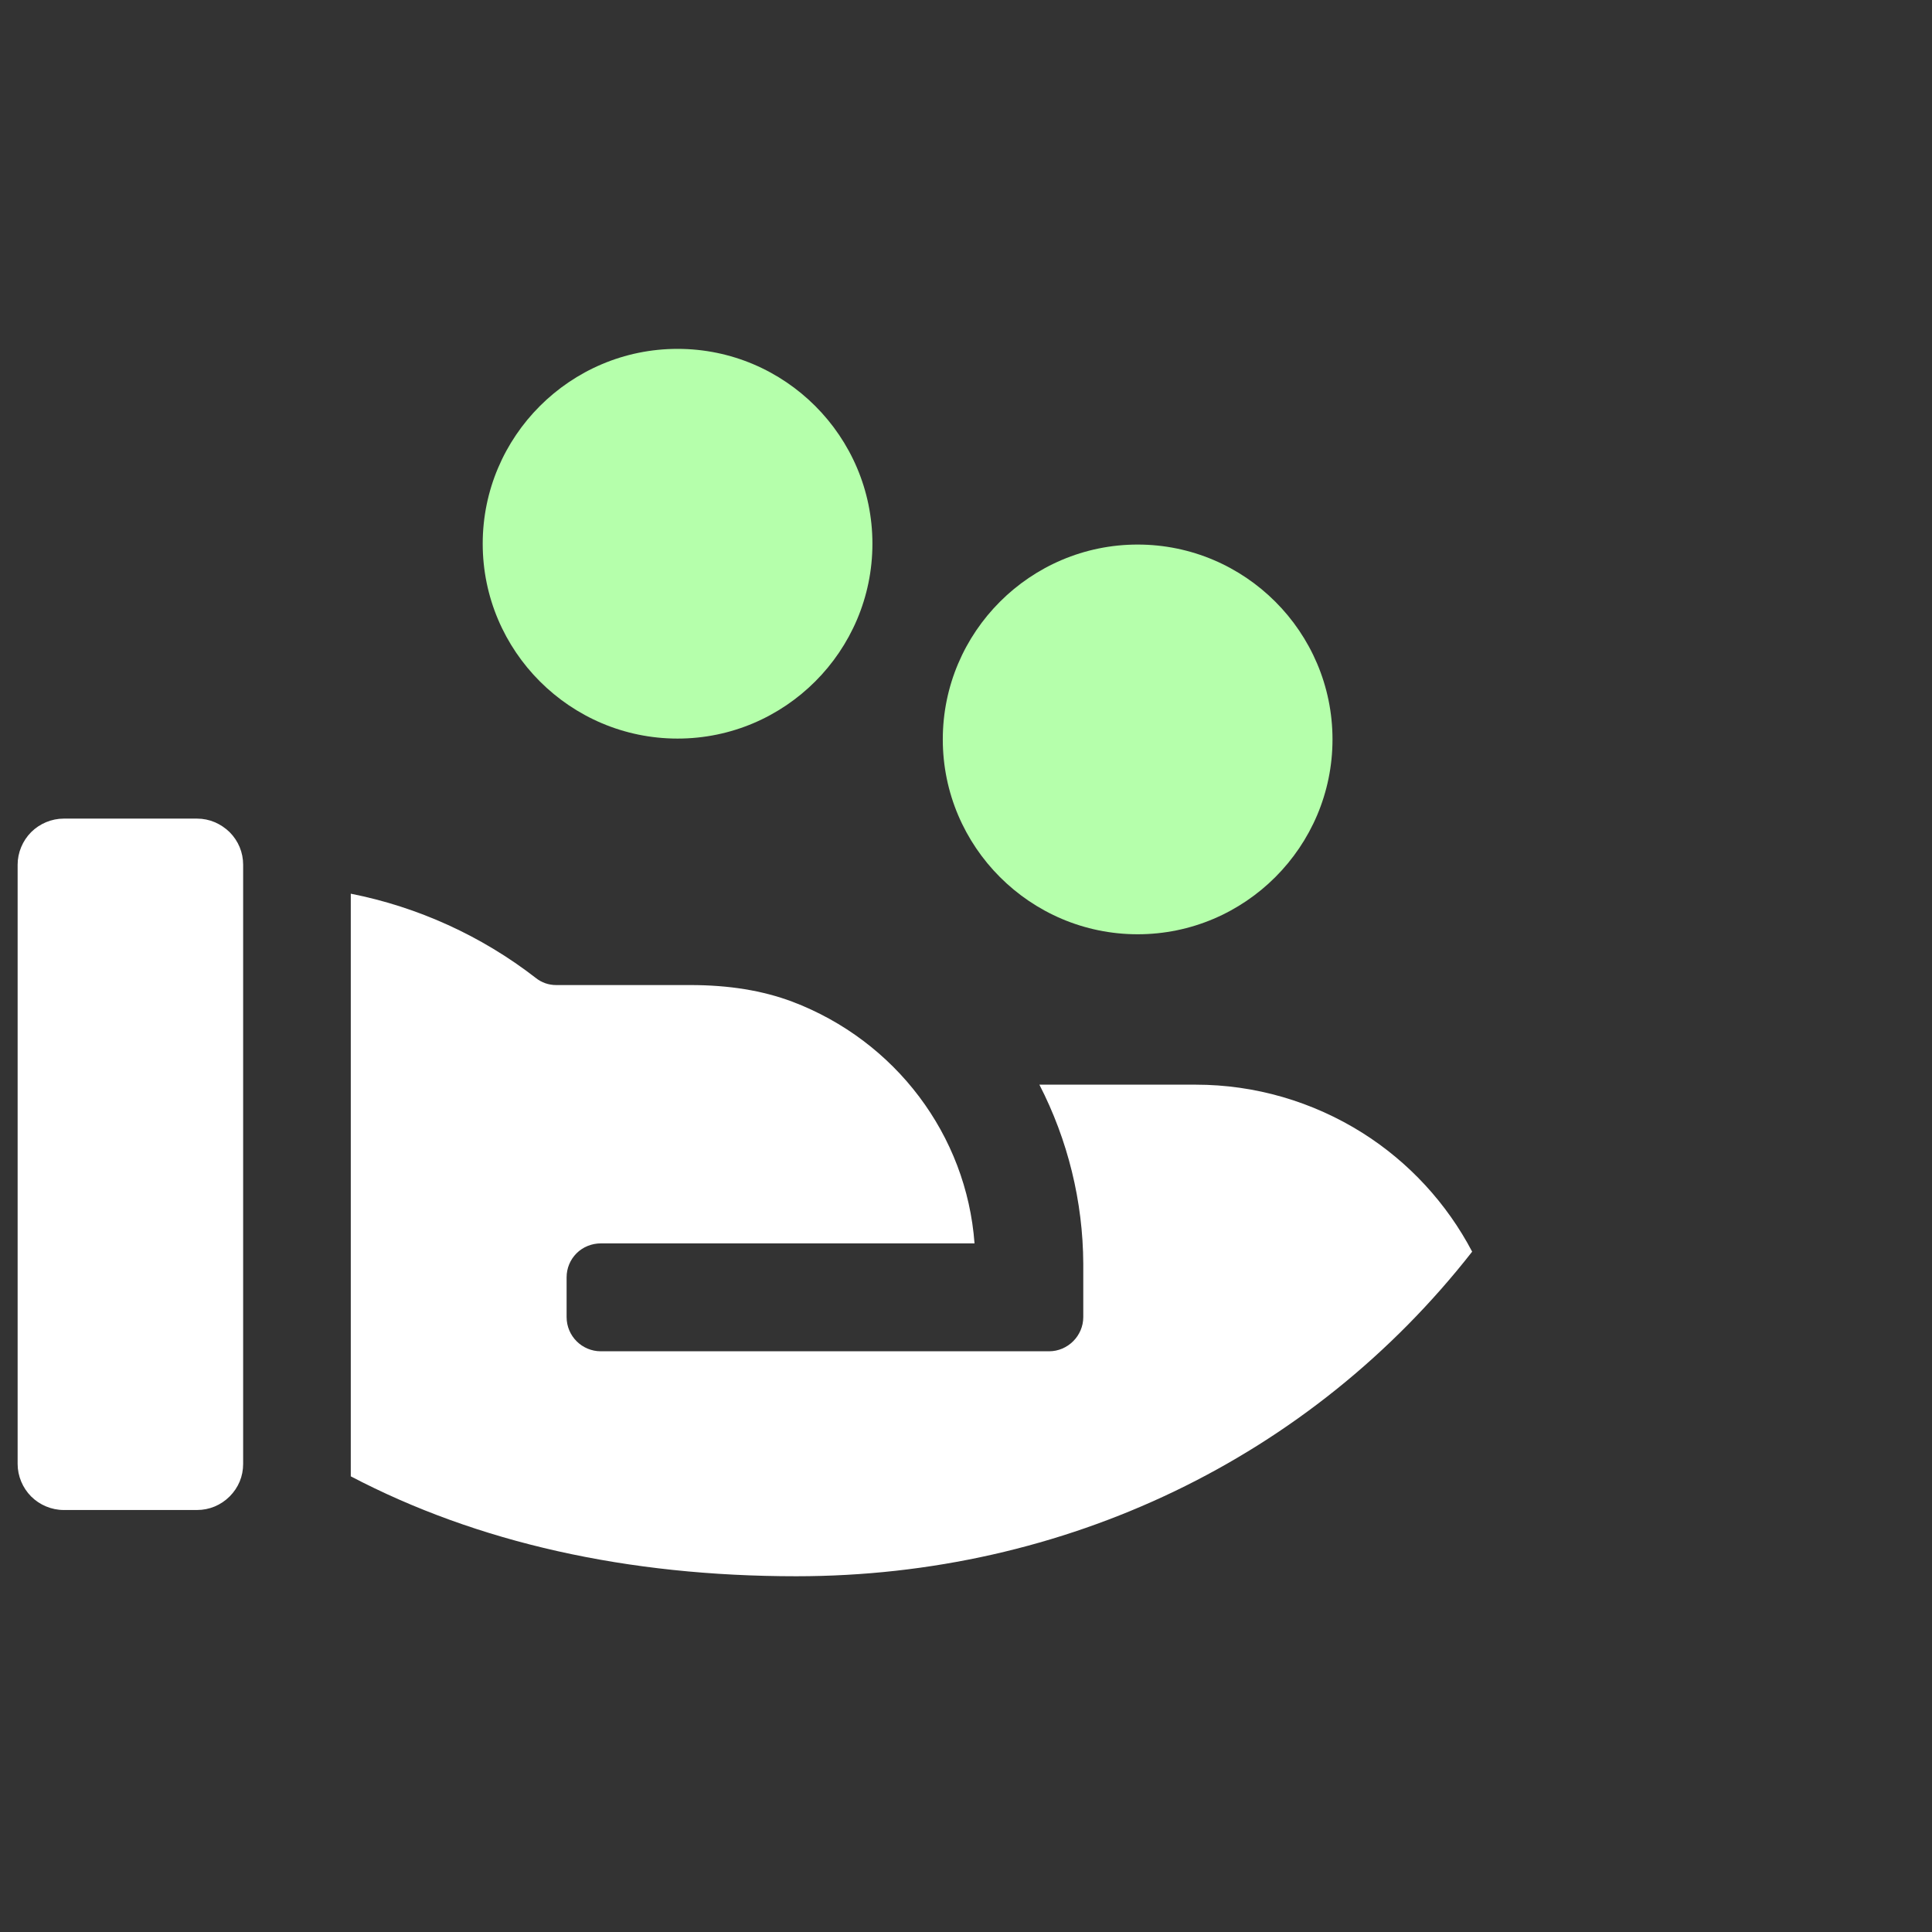
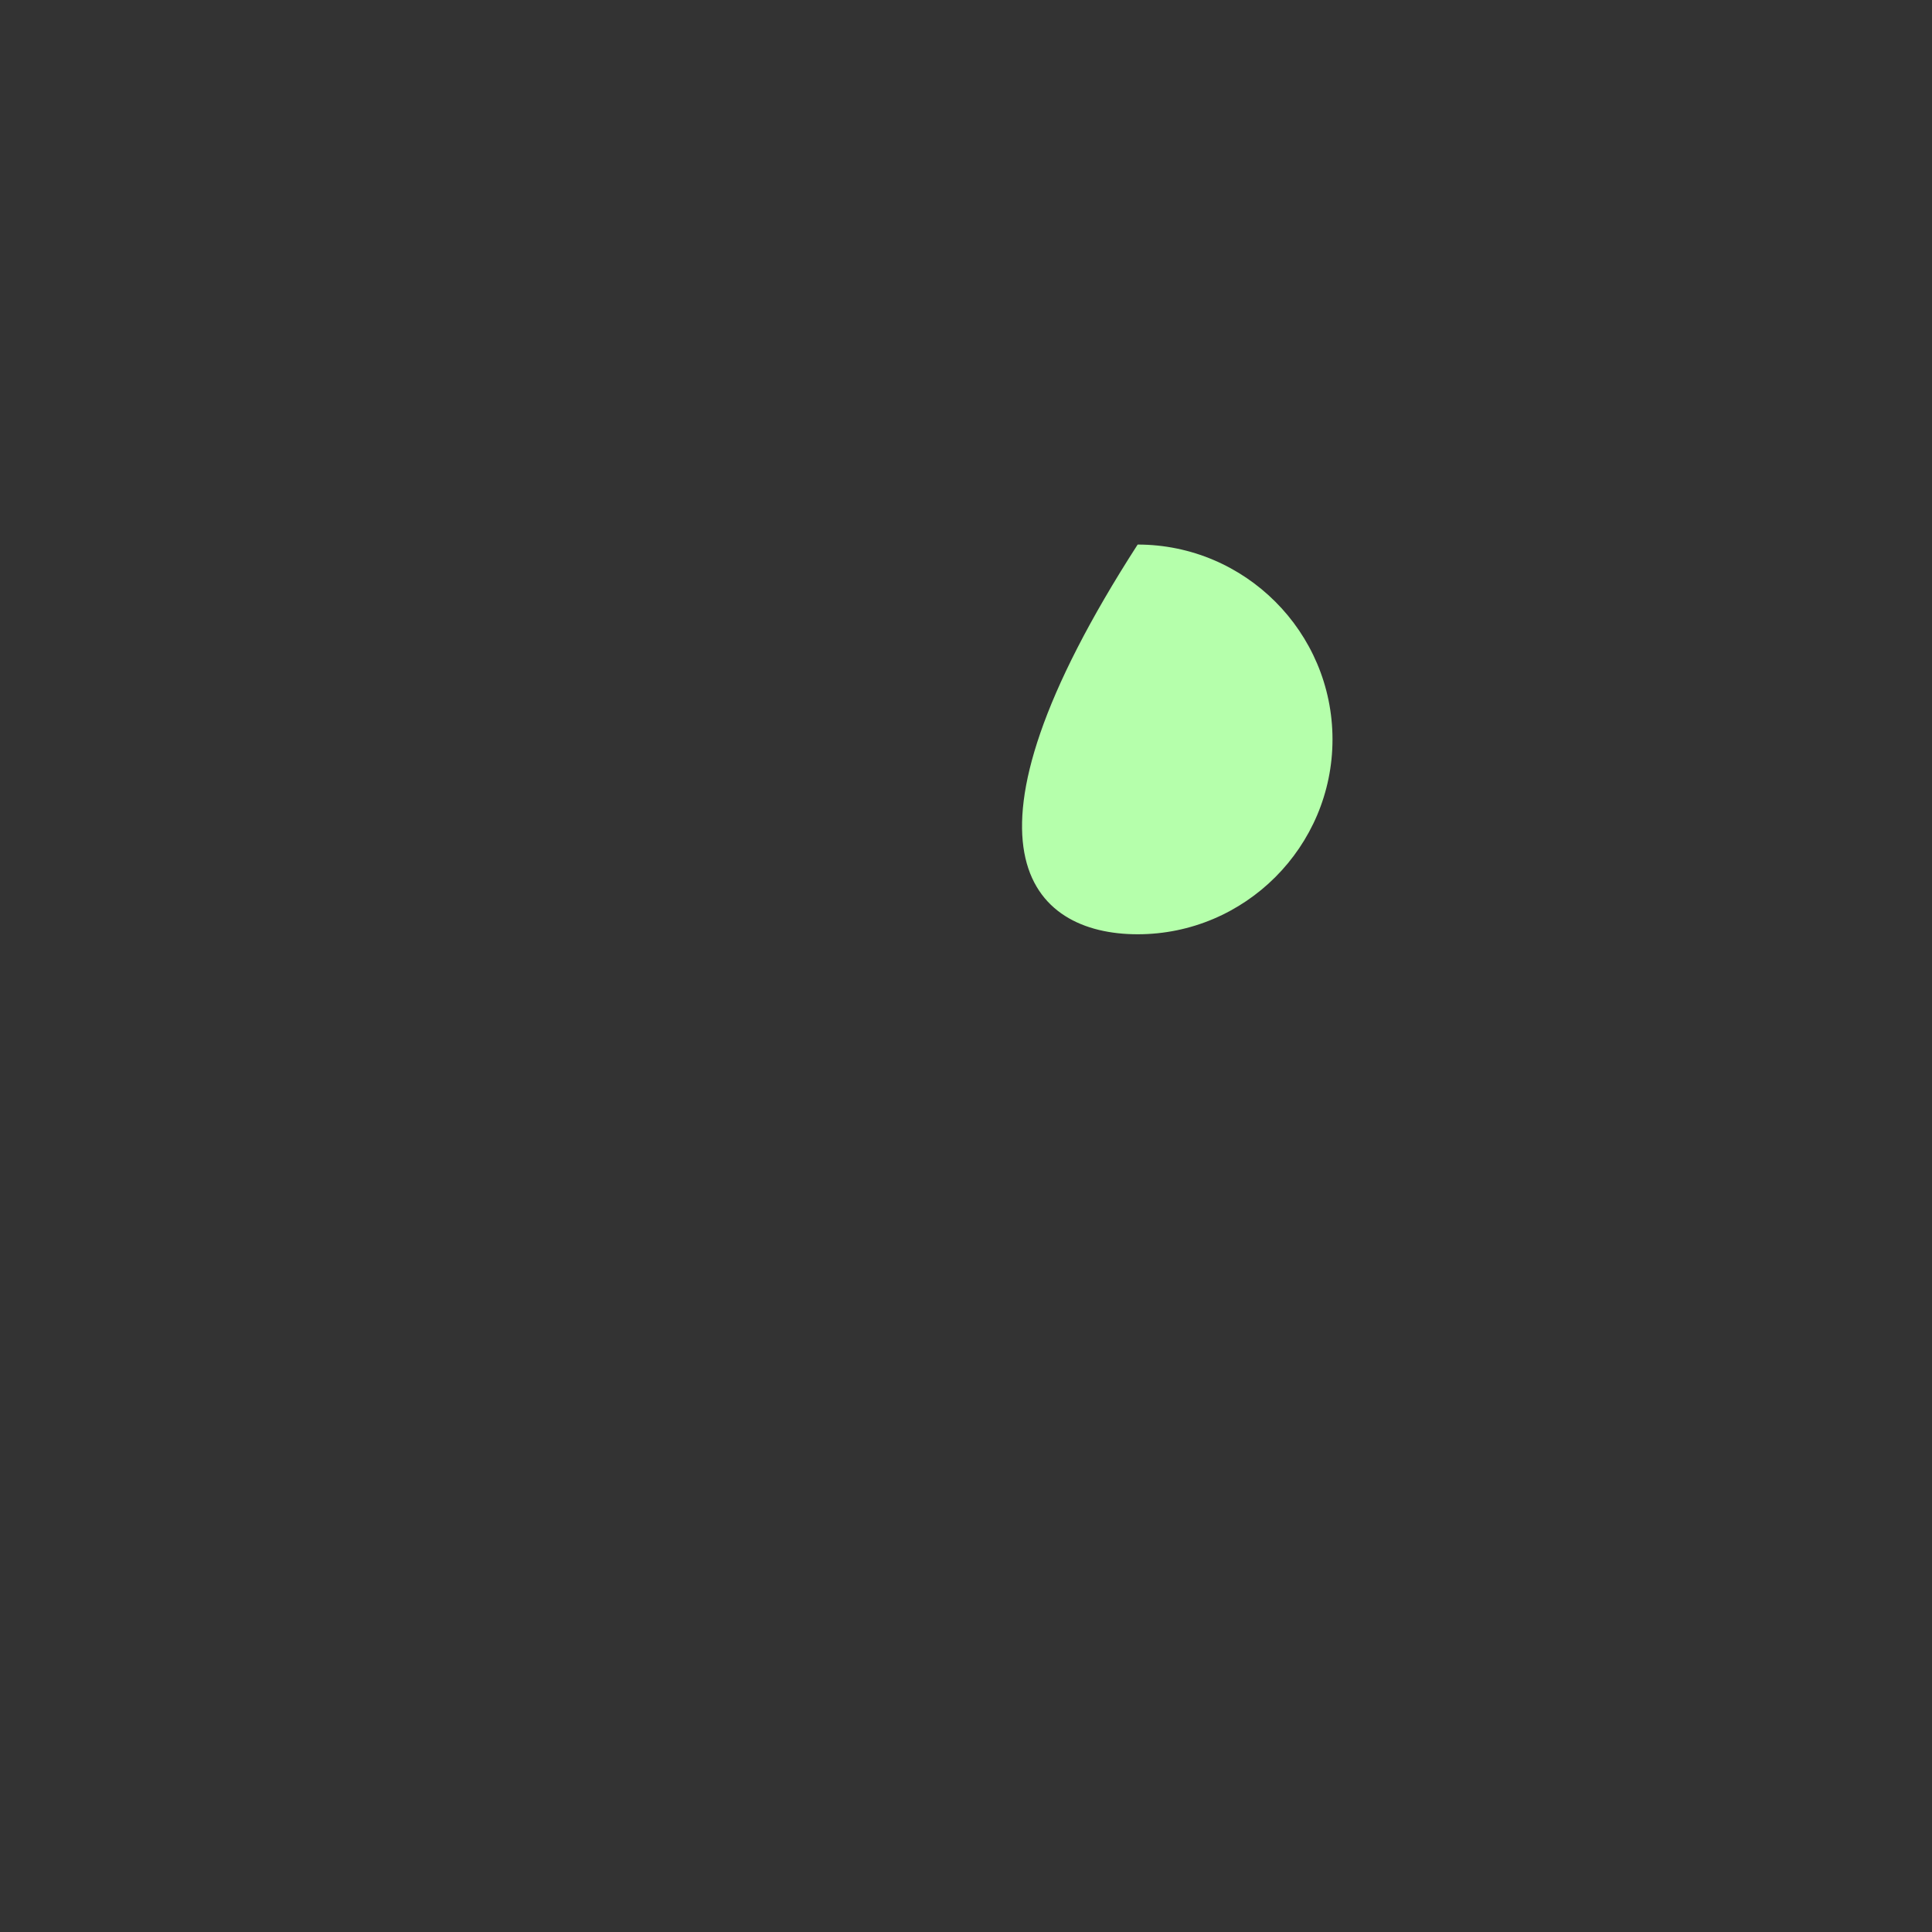
<svg xmlns="http://www.w3.org/2000/svg" width="80" height="80" viewBox="0 0 80 80" fill="none">
  <rect x="0" y="0" width="80" height="80" fill="#333333" stroke="none" />
-   <path d="M28.057 14.446C23.611 14.446 19.988 18.069 19.988 22.514C19.988 26.96 23.611 30.583 28.057 30.583C32.503 30.583 36.125 26.96 36.125 22.514C36.125 18.069 32.503 14.446 28.057 14.446Z" fill="#B5FFAB" />
-   <path d="M47.108 22.549C42.662 22.549 39.039 26.171 39.039 30.617C39.039 35.063 42.662 38.686 47.108 38.686C51.553 38.686 55.176 35.063 55.176 30.617C55.176 26.171 51.553 22.549 47.108 22.549Z" fill="#B5FFAB" />
-   <path d="M14.525 61.132C19.759 63.874 25.965 65.269 32.971 65.269C44.09 65.269 54.273 60.377 60.959 51.829C59.908 49.829 58.342 48.126 56.422 46.914C54.353 45.611 51.965 44.914 49.519 44.914H43.039C44.216 47.2 44.845 49.749 44.856 52.331V54.537C44.856 55.314 44.216 55.954 43.439 55.954H24.879C24.102 55.954 23.462 55.326 23.462 54.537V52.892C23.462 52.514 23.61 52.16 23.873 51.897C24.136 51.634 24.502 51.486 24.879 51.486H40.353C40.022 47.006 37.085 43.097 32.799 41.474C31.576 41.017 30.193 40.789 28.582 40.789H23.028C22.719 40.789 22.422 40.686 22.182 40.492C19.942 38.754 17.302 37.554 14.525 37.006V61.132ZM2.639 33.897C2.136 33.897 1.645 34.103 1.29 34.457C0.936 34.812 0.73 35.303 0.73 35.806V60.617C0.73 61.12 0.936 61.611 1.29 61.966C1.645 62.32 2.136 62.526 2.639 62.526H8.159C8.662 62.526 9.142 62.331 9.508 61.966C9.873 61.6 10.068 61.132 10.068 60.617V35.806C10.068 35.303 9.873 34.823 9.508 34.457C9.142 34.103 8.673 33.897 8.159 33.897H2.639Z" fill="white" />
+   <path d="M47.108 22.549C39.039 35.063 42.662 38.686 47.108 38.686C51.553 38.686 55.176 35.063 55.176 30.617C55.176 26.171 51.553 22.549 47.108 22.549Z" fill="#B5FFAB" />
</svg>